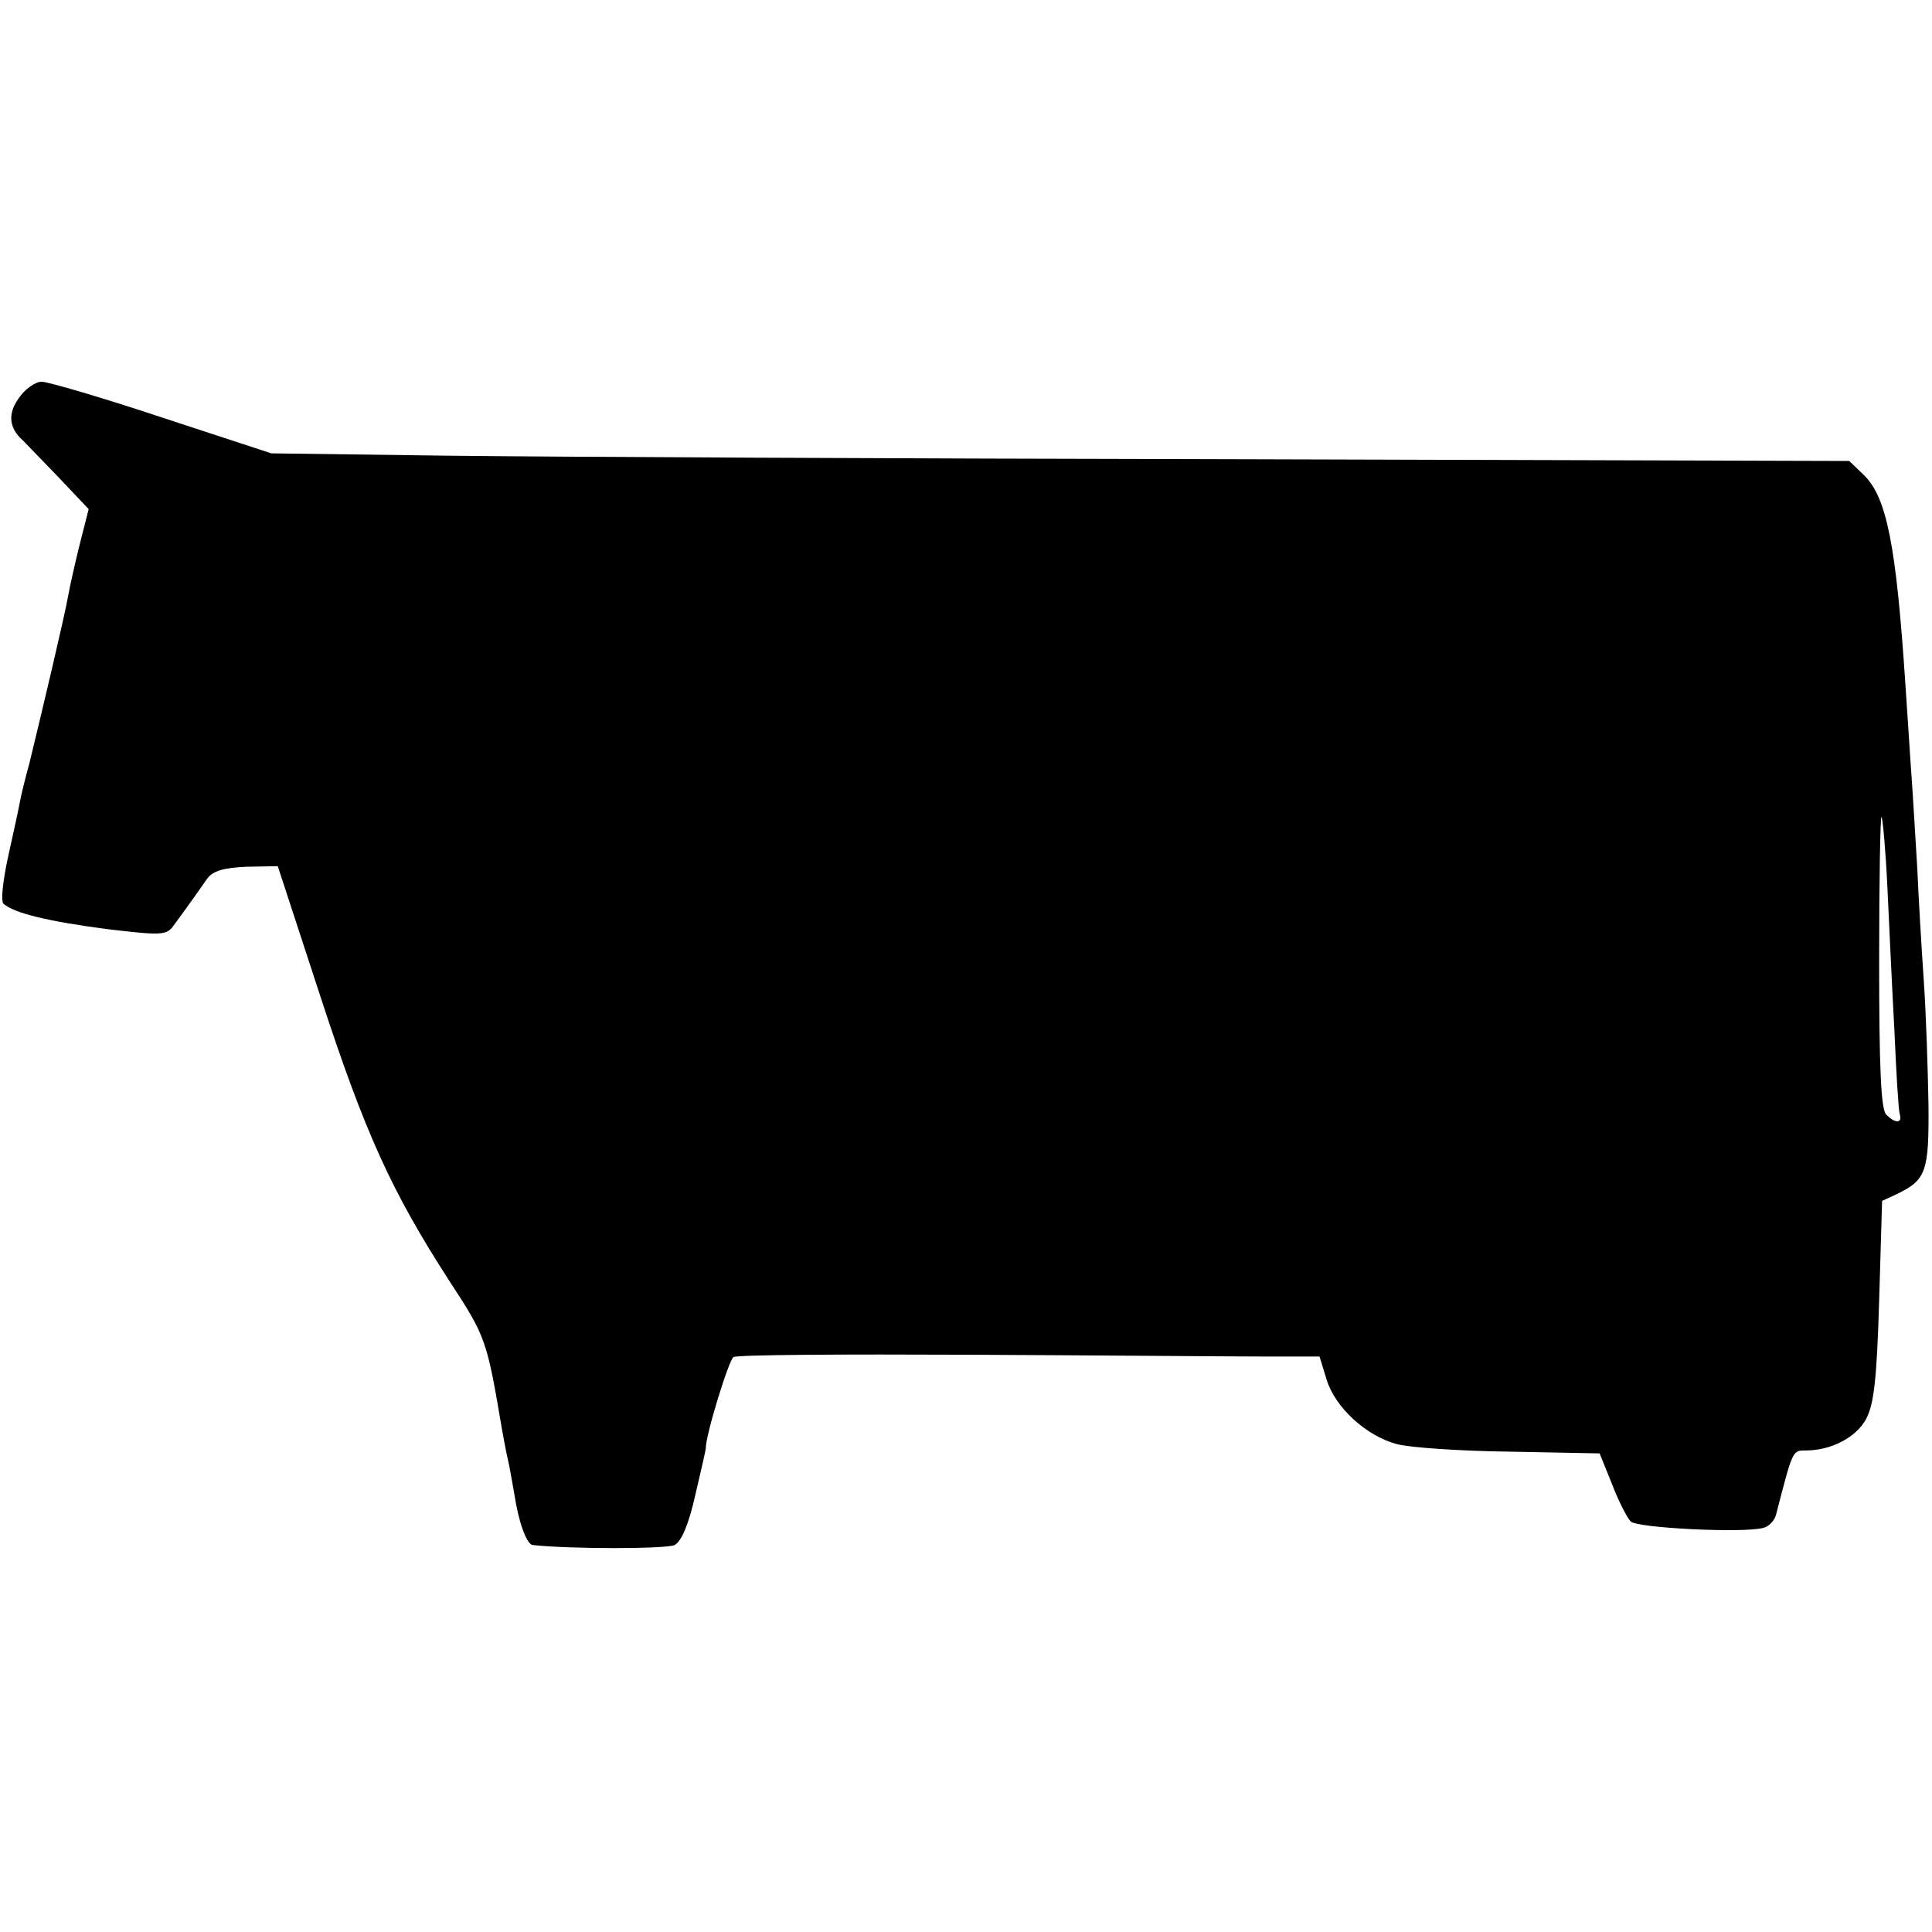
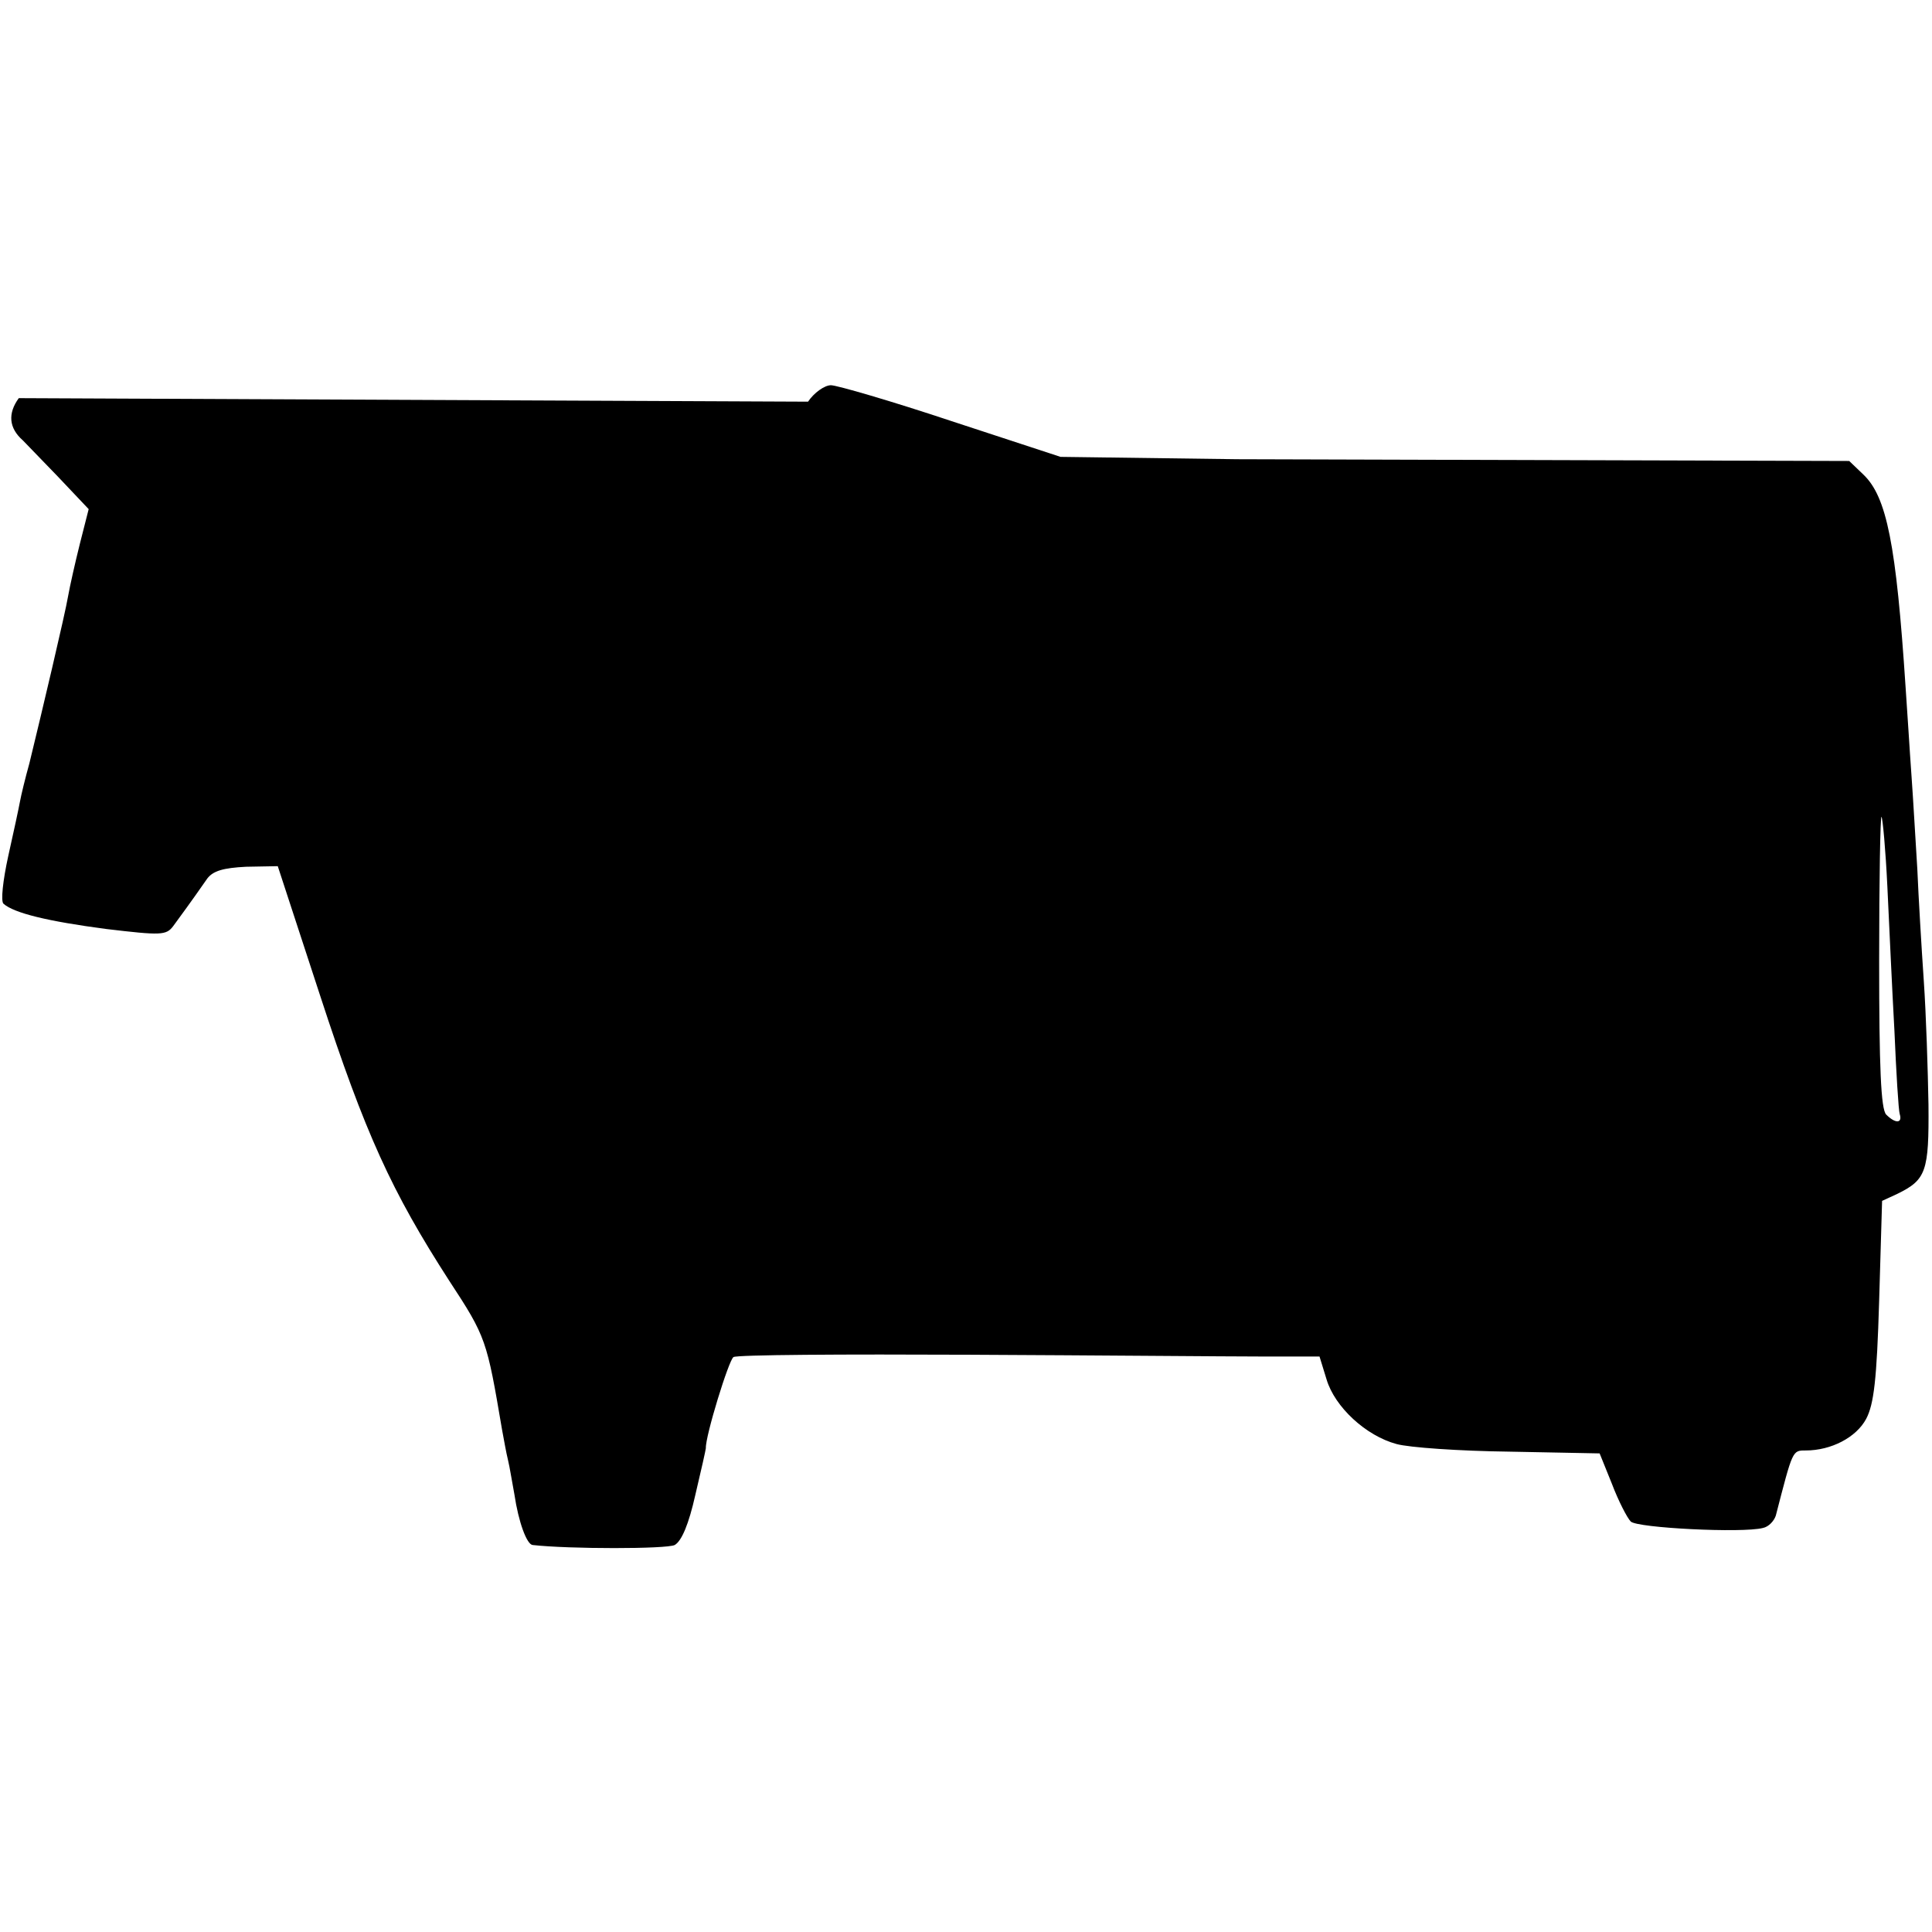
<svg xmlns="http://www.w3.org/2000/svg" version="1.0" width="329pt" height="329pt" viewBox="0 0 329 329" preserveAspectRatio="xMidYMid meet">
  <g transform="translate(0,329) scale(0.1,-0.1)" fill="#000000" stroke="none">
-     <path d="M32 2612 c-19 -26 -17 -51 7 -72 3 -3 30 -31 59 -61 l53 -56 -15 -59 c-8 -32 -17 -72 -20 -89 -5 -30 -45 -199 -66 -285 -7 -25 -14 -54 -16 -65 -2 -11 -11 -53 -20 -93 -9 -41 -13 -77 -8 -81 18 -16 76 -30 175 -43 93 -11 102 -11 114 5 36 49 46 64 58 81 10 13 27 18 66 20 l54 1 72 -220 c77 -236 122 -334 220 -486 63 -96 64 -101 90 -254 3 -16 7 -39 10 -51 3 -12 7 -38 11 -59 7 -47 21 -85 31 -86 62 -7 228 -7 242 0 12 7 24 36 35 85 10 42 18 78 18 80 -1 20 39 150 47 155 5 4 187 5 403 4 216 -1 438 -3 494 -3 l101 0 12 -39 c14 -47 67 -96 119 -110 21 -6 108 -12 192 -13 l154 -3 21 -52 c11 -29 26 -58 32 -64 11 -11 190 -20 225 -11 10 2 19 12 22 21 29 112 28 111 51 111 43 0 86 22 103 54 13 25 18 66 22 201 l5 170 26 12 c49 24 54 38 53 152 -1 58 -4 153 -8 211 -4 58 -9 143 -11 190 -3 47 -7 119 -10 160 -3 41 -7 109 -10 150 -16 243 -32 324 -72 362 l-24 23 -1042 3 c-573 1 -1178 4 -1344 6 l-301 4 -186 61 c-102 34 -195 61 -205 61 -11 0 -29 -13 -39 -28z m3182 -832 c3 -63 8 -173 12 -245 3 -71 7 -136 9 -142 5 -16 -7 -17 -23 -1 -9 9 -12 81 -12 262 0 137 2 247 4 245 2 -2 7 -56 10 -119z" />
+     <path d="M32 2612 c-19 -26 -17 -51 7 -72 3 -3 30 -31 59 -61 l53 -56 -15 -59 c-8 -32 -17 -72 -20 -89 -5 -30 -45 -199 -66 -285 -7 -25 -14 -54 -16 -65 -2 -11 -11 -53 -20 -93 -9 -41 -13 -77 -8 -81 18 -16 76 -30 175 -43 93 -11 102 -11 114 5 36 49 46 64 58 81 10 13 27 18 66 20 l54 1 72 -220 c77 -236 122 -334 220 -486 63 -96 64 -101 90 -254 3 -16 7 -39 10 -51 3 -12 7 -38 11 -59 7 -47 21 -85 31 -86 62 -7 228 -7 242 0 12 7 24 36 35 85 10 42 18 78 18 80 -1 20 39 150 47 155 5 4 187 5 403 4 216 -1 438 -3 494 -3 l101 0 12 -39 c14 -47 67 -96 119 -110 21 -6 108 -12 192 -13 l154 -3 21 -52 c11 -29 26 -58 32 -64 11 -11 190 -20 225 -11 10 2 19 12 22 21 29 112 28 111 51 111 43 0 86 22 103 54 13 25 18 66 22 201 l5 170 26 12 c49 24 54 38 53 152 -1 58 -4 153 -8 211 -4 58 -9 143 -11 190 -3 47 -7 119 -10 160 -3 41 -7 109 -10 150 -16 243 -32 324 -72 362 l-24 23 -1042 3 l-301 4 -186 61 c-102 34 -195 61 -205 61 -11 0 -29 -13 -39 -28z m3182 -832 c3 -63 8 -173 12 -245 3 -71 7 -136 9 -142 5 -16 -7 -17 -23 -1 -9 9 -12 81 -12 262 0 137 2 247 4 245 2 -2 7 -56 10 -119z" />
  </g>
</svg>